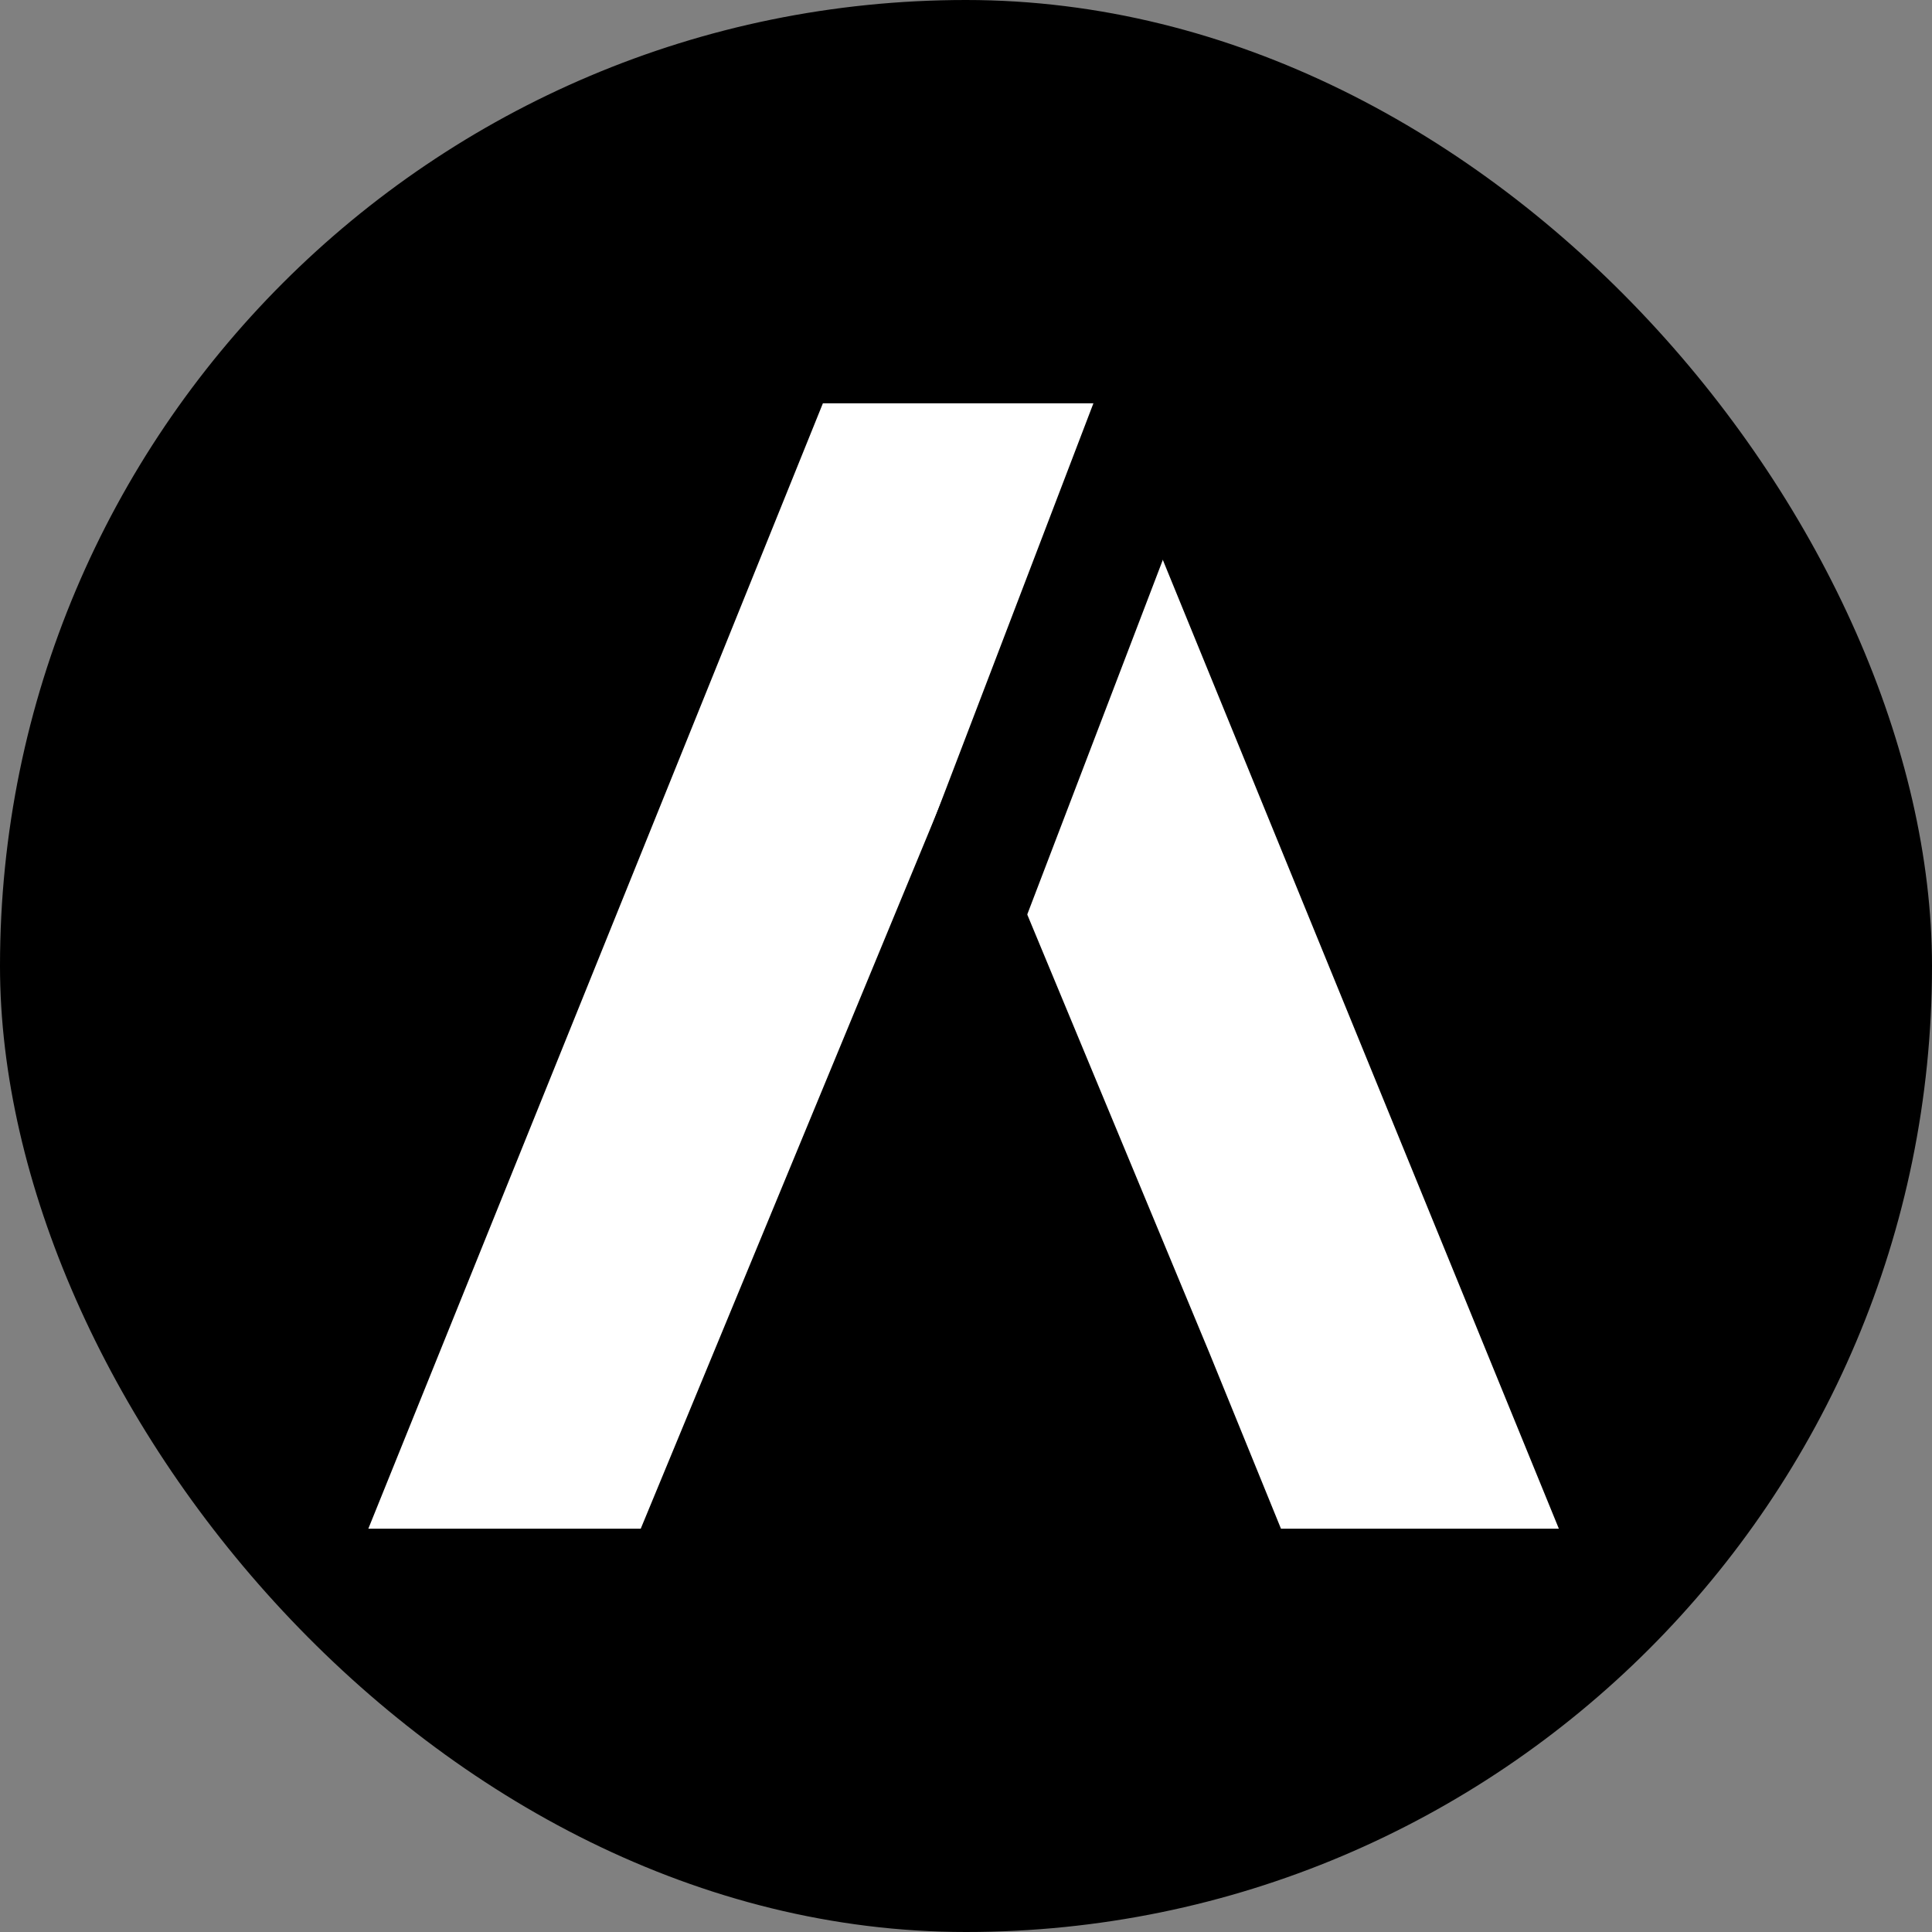
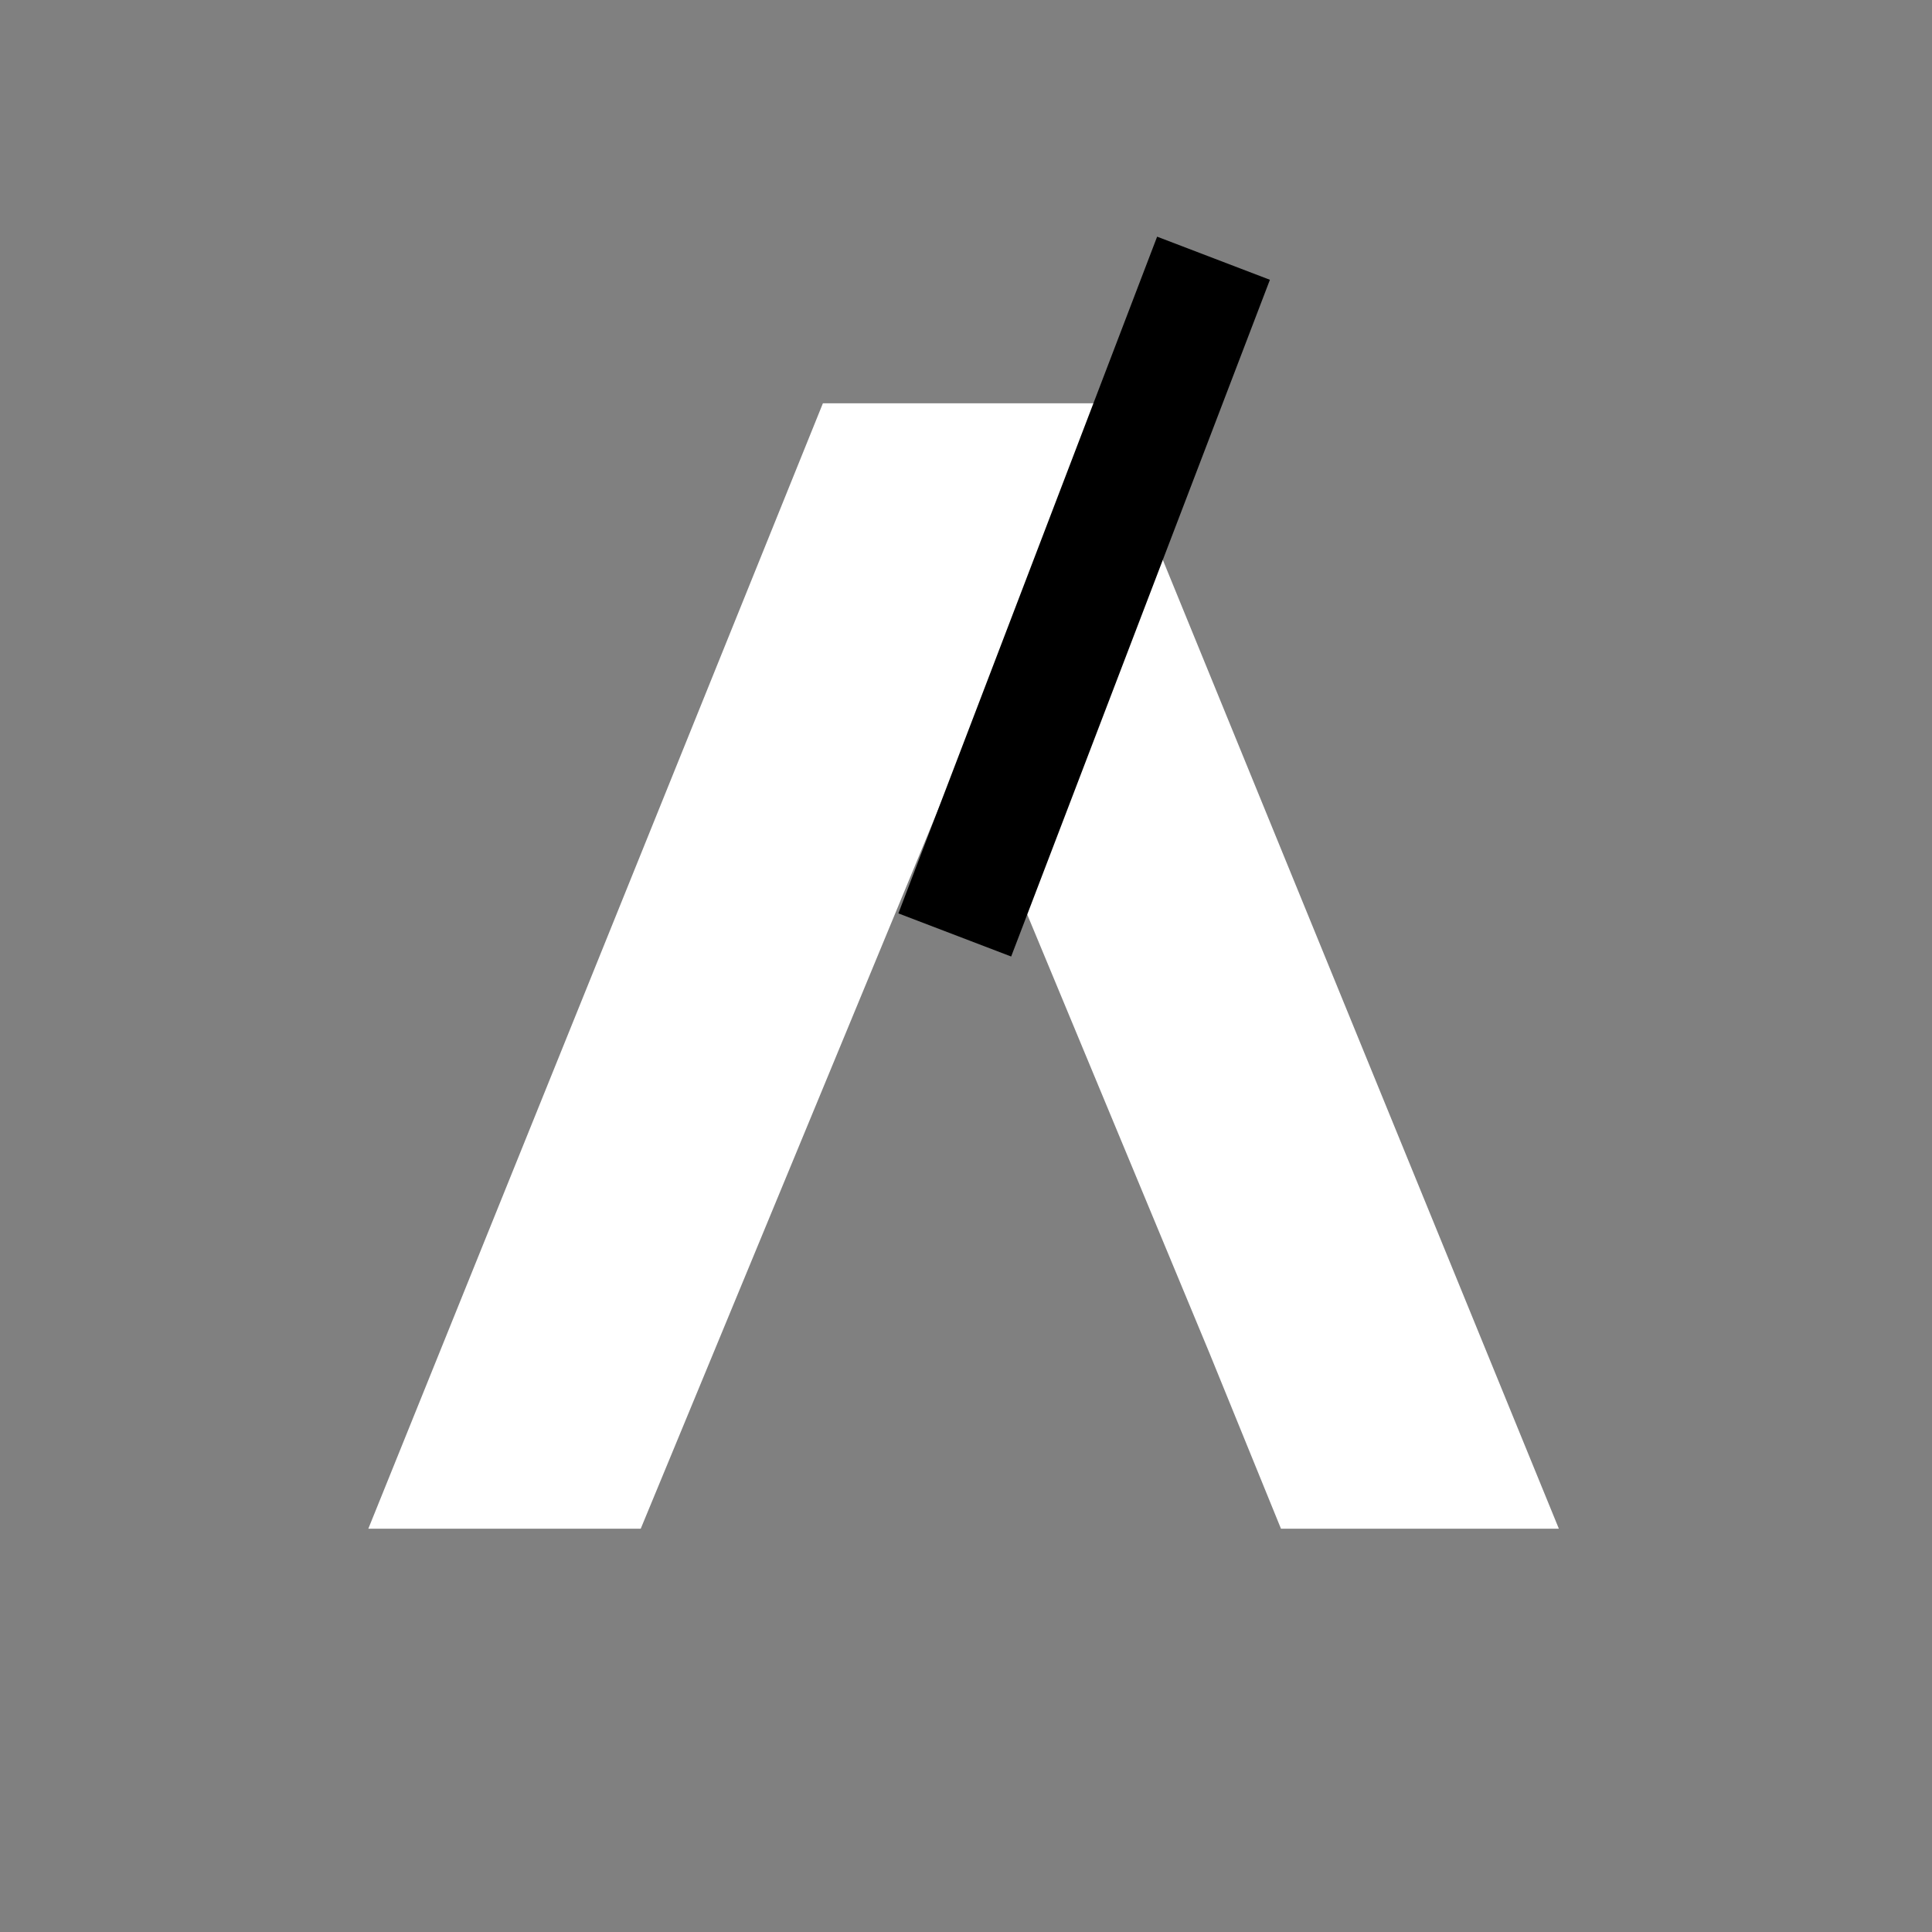
<svg xmlns="http://www.w3.org/2000/svg" width="400" height="400" viewBox="0 0 400 400" fill="none">
  <rect x="0" y="0" width="400" height="400" fill="#808080" stroke="none" />
-   <rect width="400" height="400" rx="200" fill="black" />
  <path d="M170.71 84L77 316H132.323L198.935 154.951L250.871 279.961L265.548 316H322L227.161 84H170.71Z" fill="white" stroke="white" />
  <line x1="251.246" y1="53.464" x2="197.676" y2="193.572" stroke="black" stroke-width="25" />
</svg>